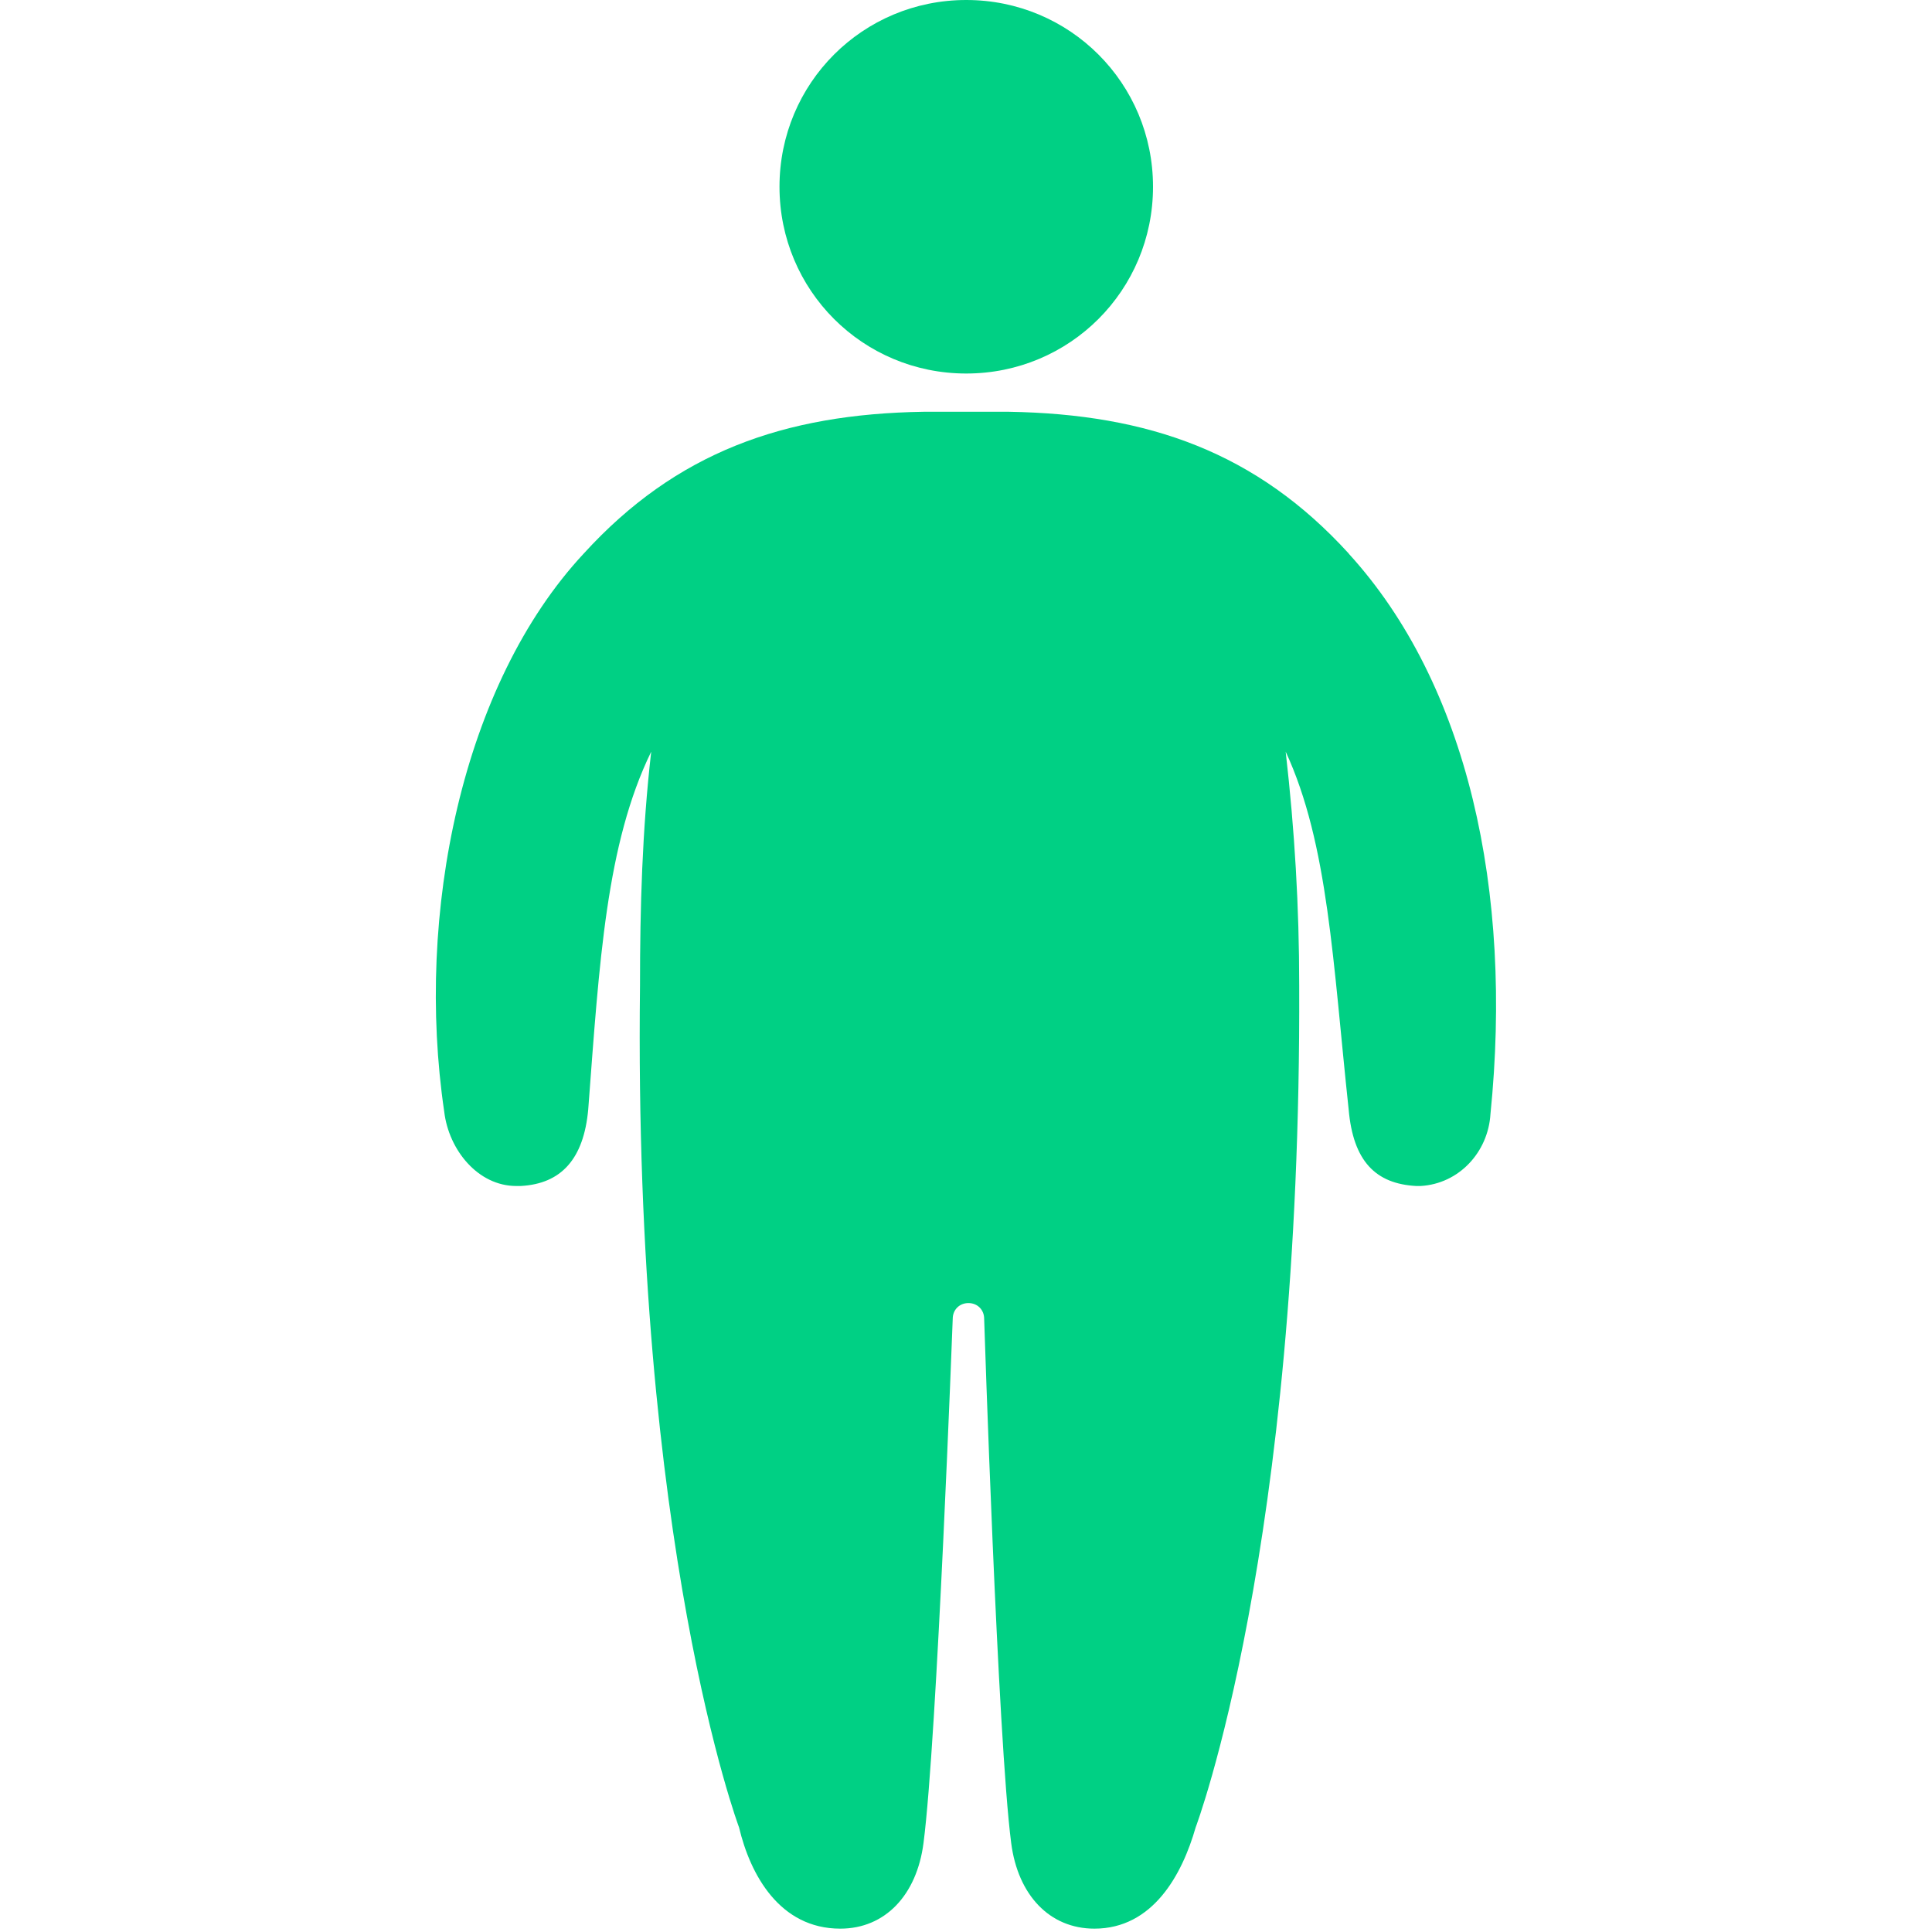
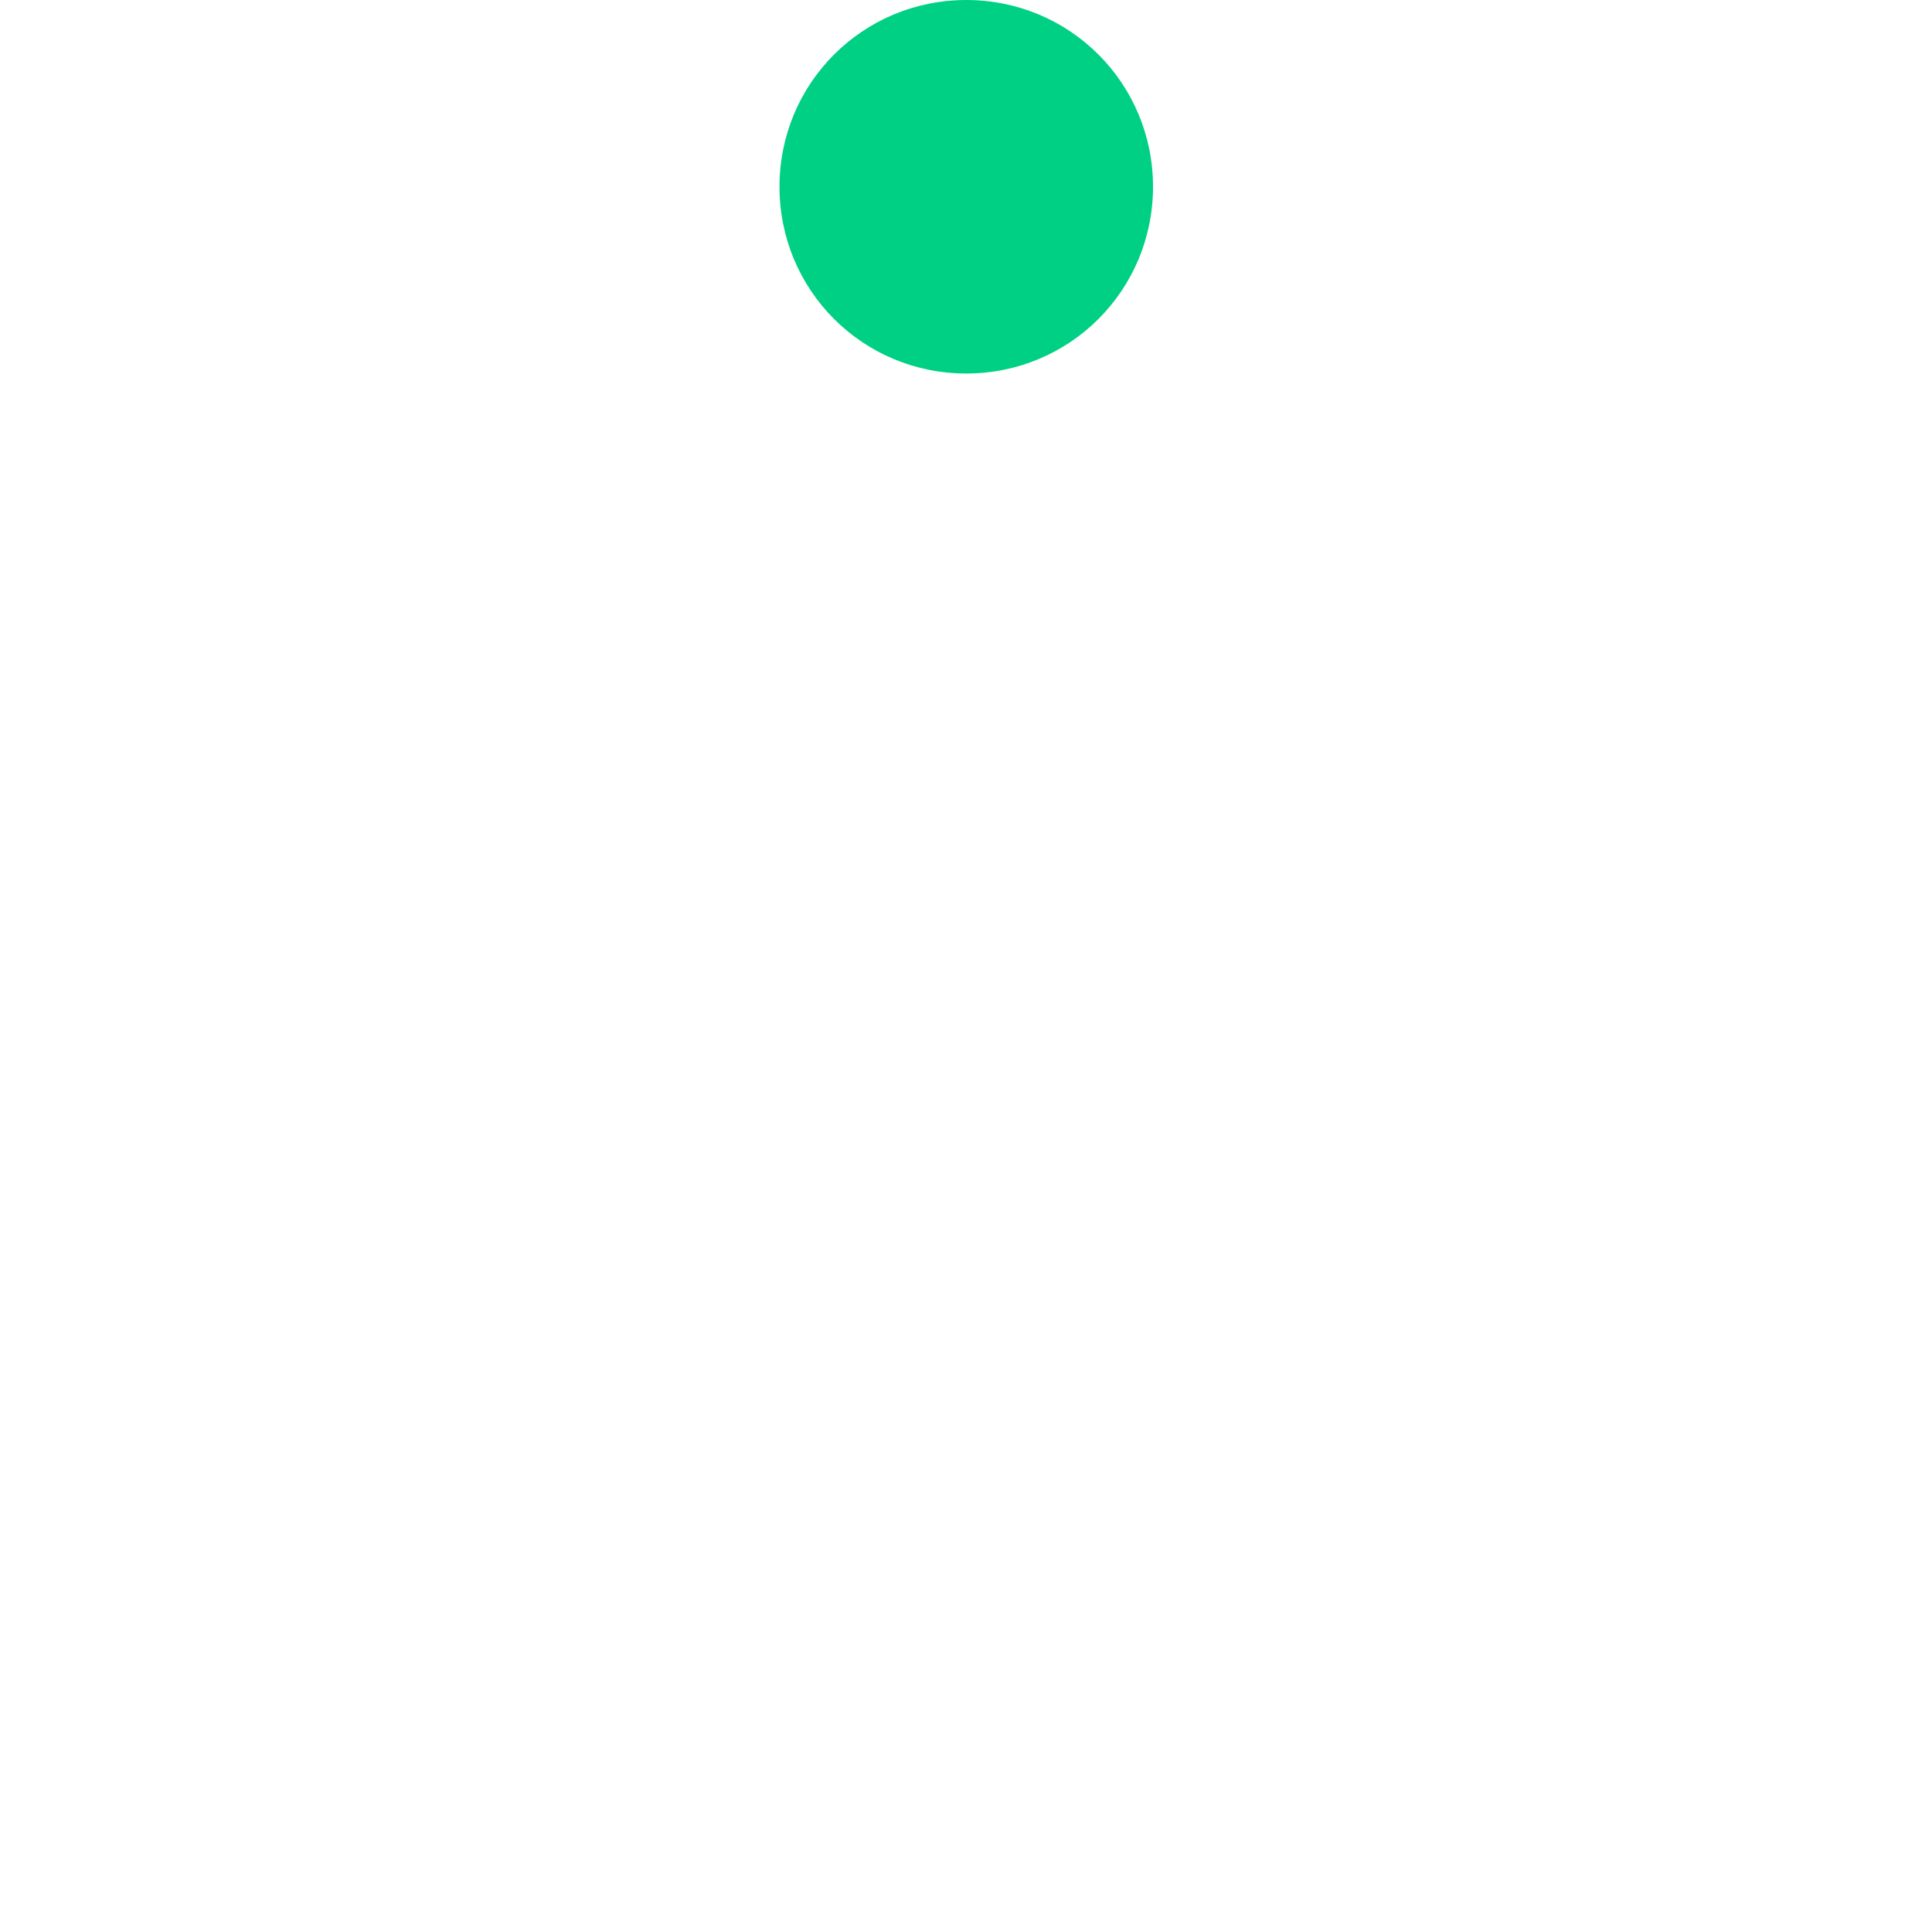
<svg xmlns="http://www.w3.org/2000/svg" id="Layer_1" data-name="Layer 1" viewBox="0 0 150 150">
  <defs>
    <style>      .cls-1 {        fill: #00d084;        stroke-width: 0px;      }    </style>
  </defs>
-   <path class="cls-1" d="m75.02,29c8.04,0,14.5-6.46,14.5-14.5S83.06,0,75.02,0s-14.5,6.46-14.5,14.5,6.46,14.5,14.5,14.5Z" />
-   <path class="cls-1" d="m104.72,42.98c-7.16-7.86-15.55-10.83-26.38-11.01h-6.64c-10.83.17-19.22,3.15-26.38,11.01-9.44,10.13-13.1,27.96-10.83,43.33.35,2.97,2.62,5.77,5.59,5.77h.35c3.15-.17,4.89-2.1,5.24-5.94.87-11.53,1.4-20.62,4.89-27.78-.7,6.12-.87,12.06-.87,18.17-.52,43.51,7.69,65.35,7.69,65.35.87,3.67,3.15,7.86,7.86,7.86,3.49,0,5.94-2.62,6.46-6.64,1.05-8.04,2.27-40.71,2.27-40.71,0-.7.52-1.22,1.22-1.22s1.22.52,1.22,1.22c0,0,1.05,32.67,2.1,40.71.52,4.02,2.97,6.64,6.46,6.64,4.54,0,6.81-4.19,7.86-7.86,0,0,8.21-21.67,8.04-65.35,0-6.12-.35-12.06-1.05-18.17,3.32,7.16,3.67,16.42,4.89,27.78.35,4.02,2.1,5.77,5.24,5.94h.35c2.97-.17,5.24-2.62,5.42-5.59,1.75-17.3-1.75-33.37-11.01-43.51Z" />
+   <path class="cls-1" d="m75.02,29c8.04,0,14.5-6.46,14.5-14.5S83.06,0,75.02,0s-14.5,6.46-14.5,14.5,6.46,14.5,14.5,14.5" />
</svg>